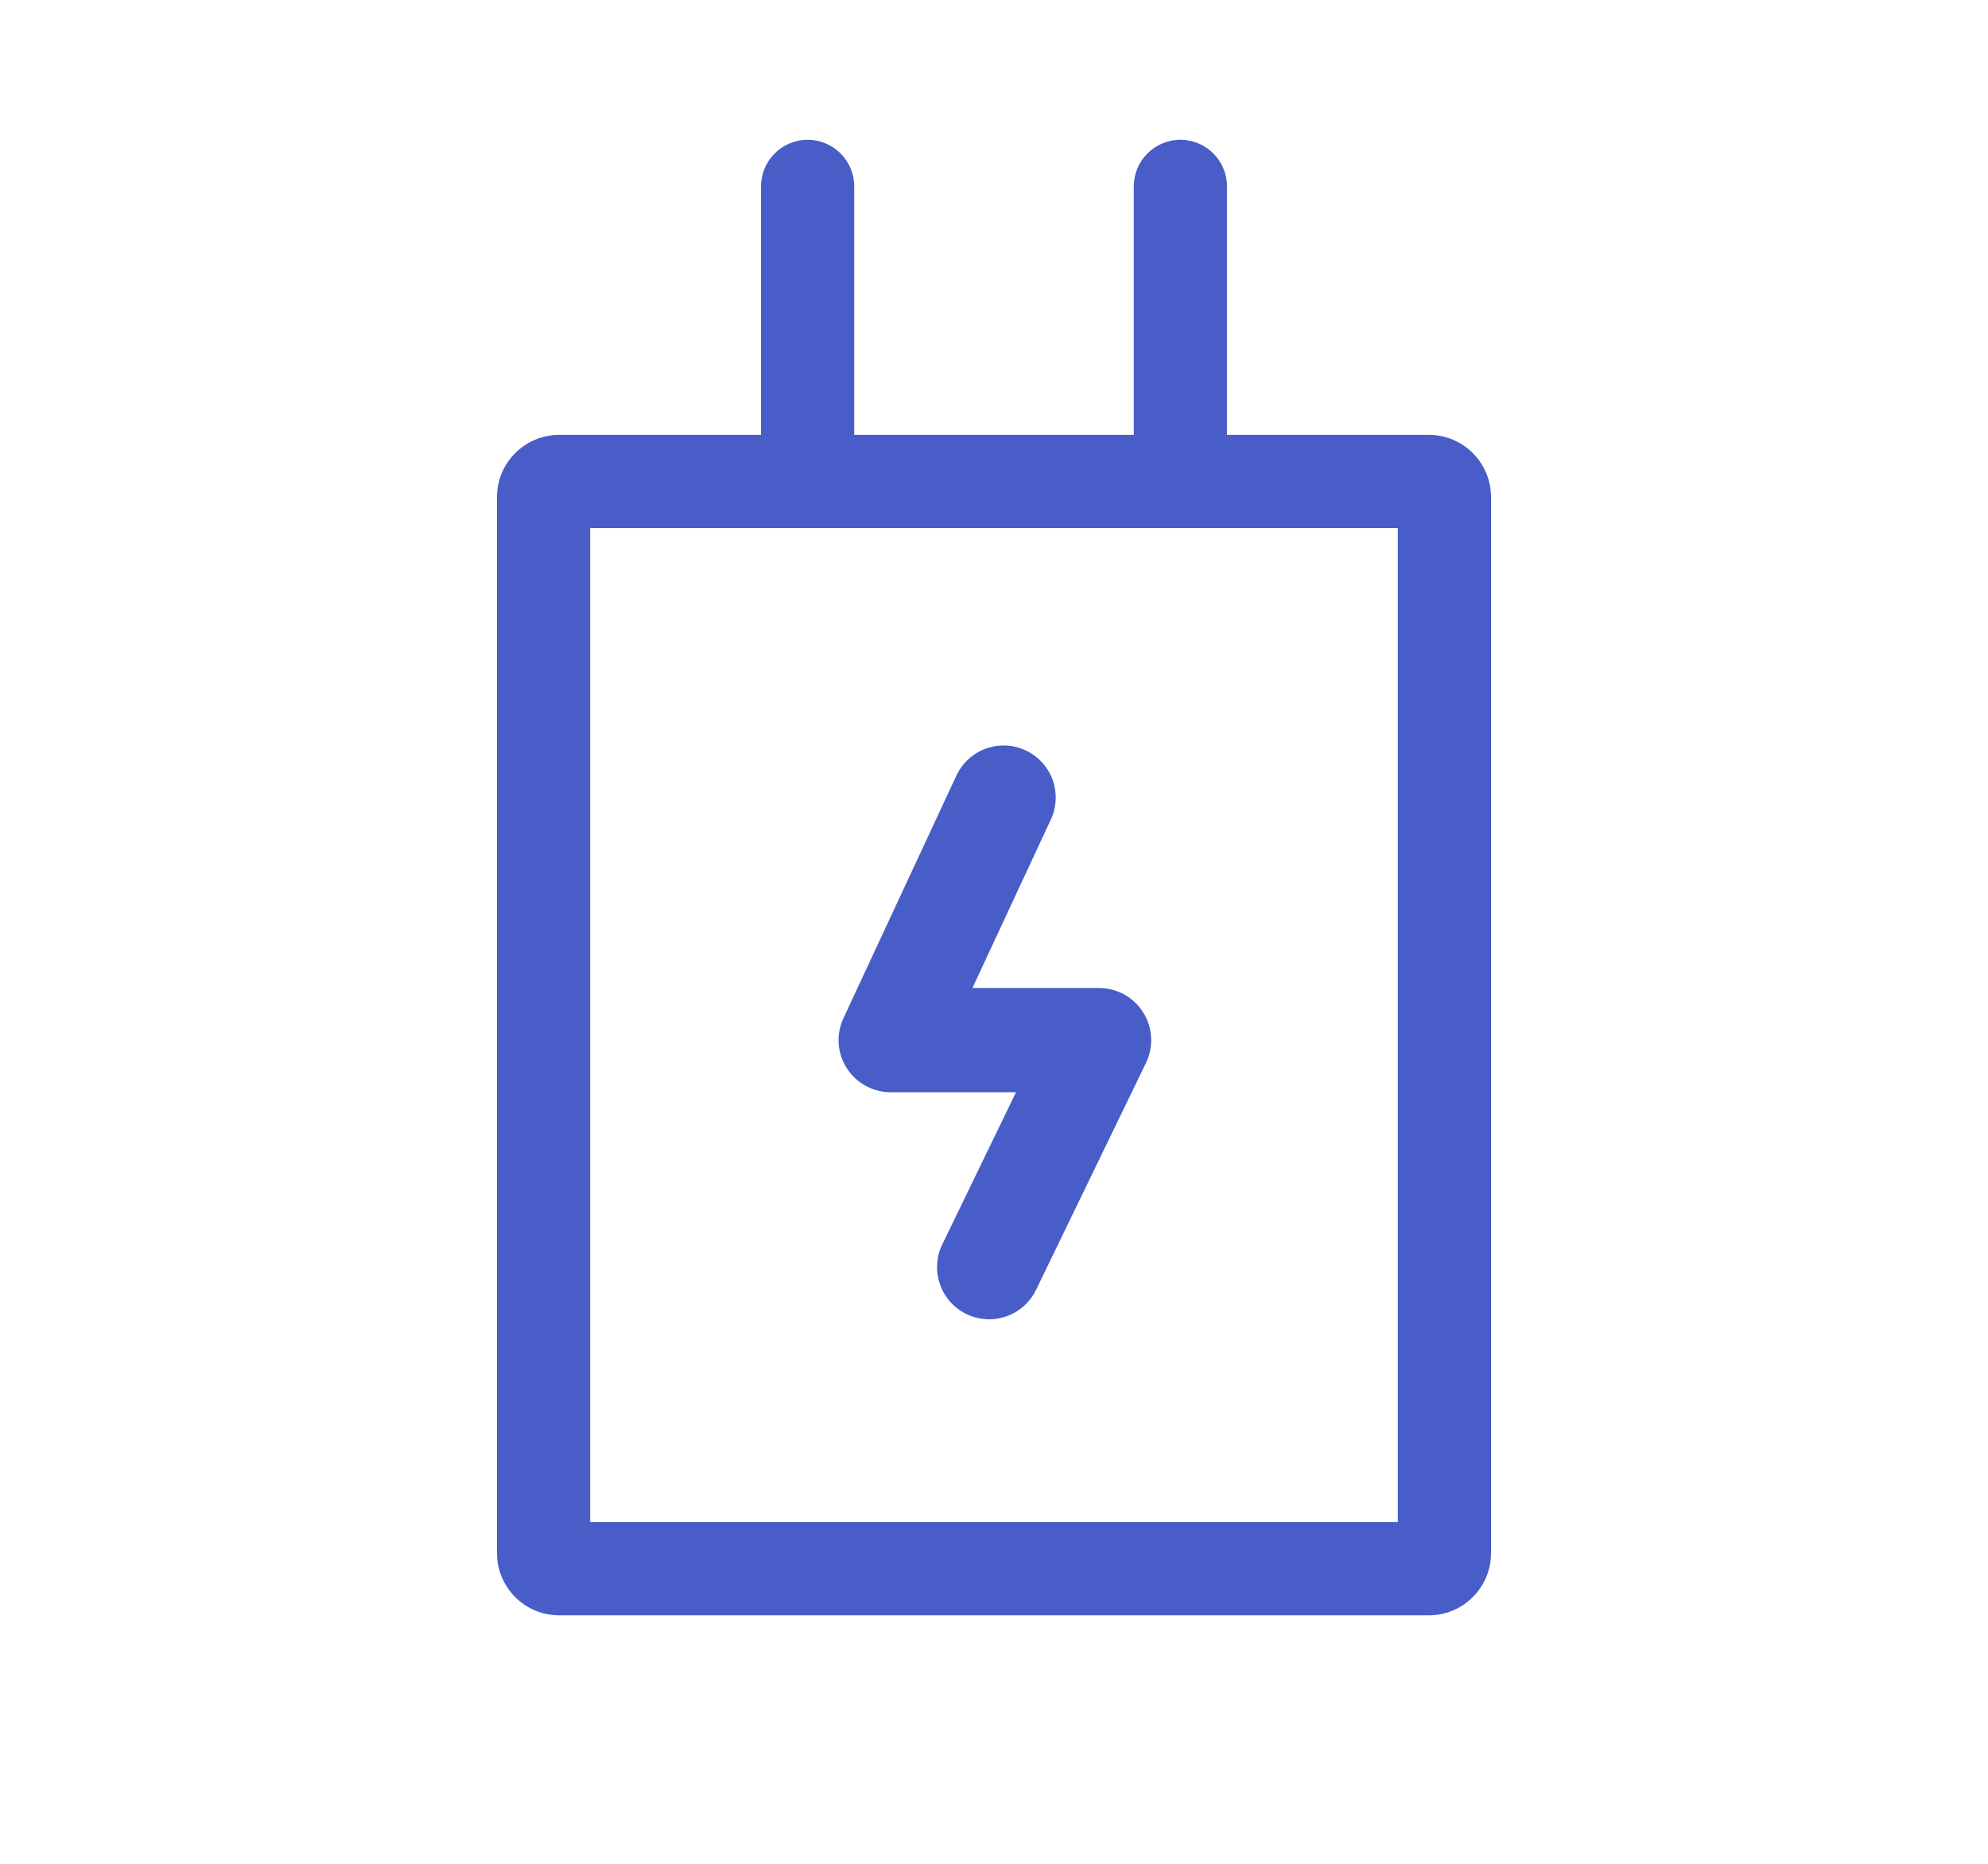
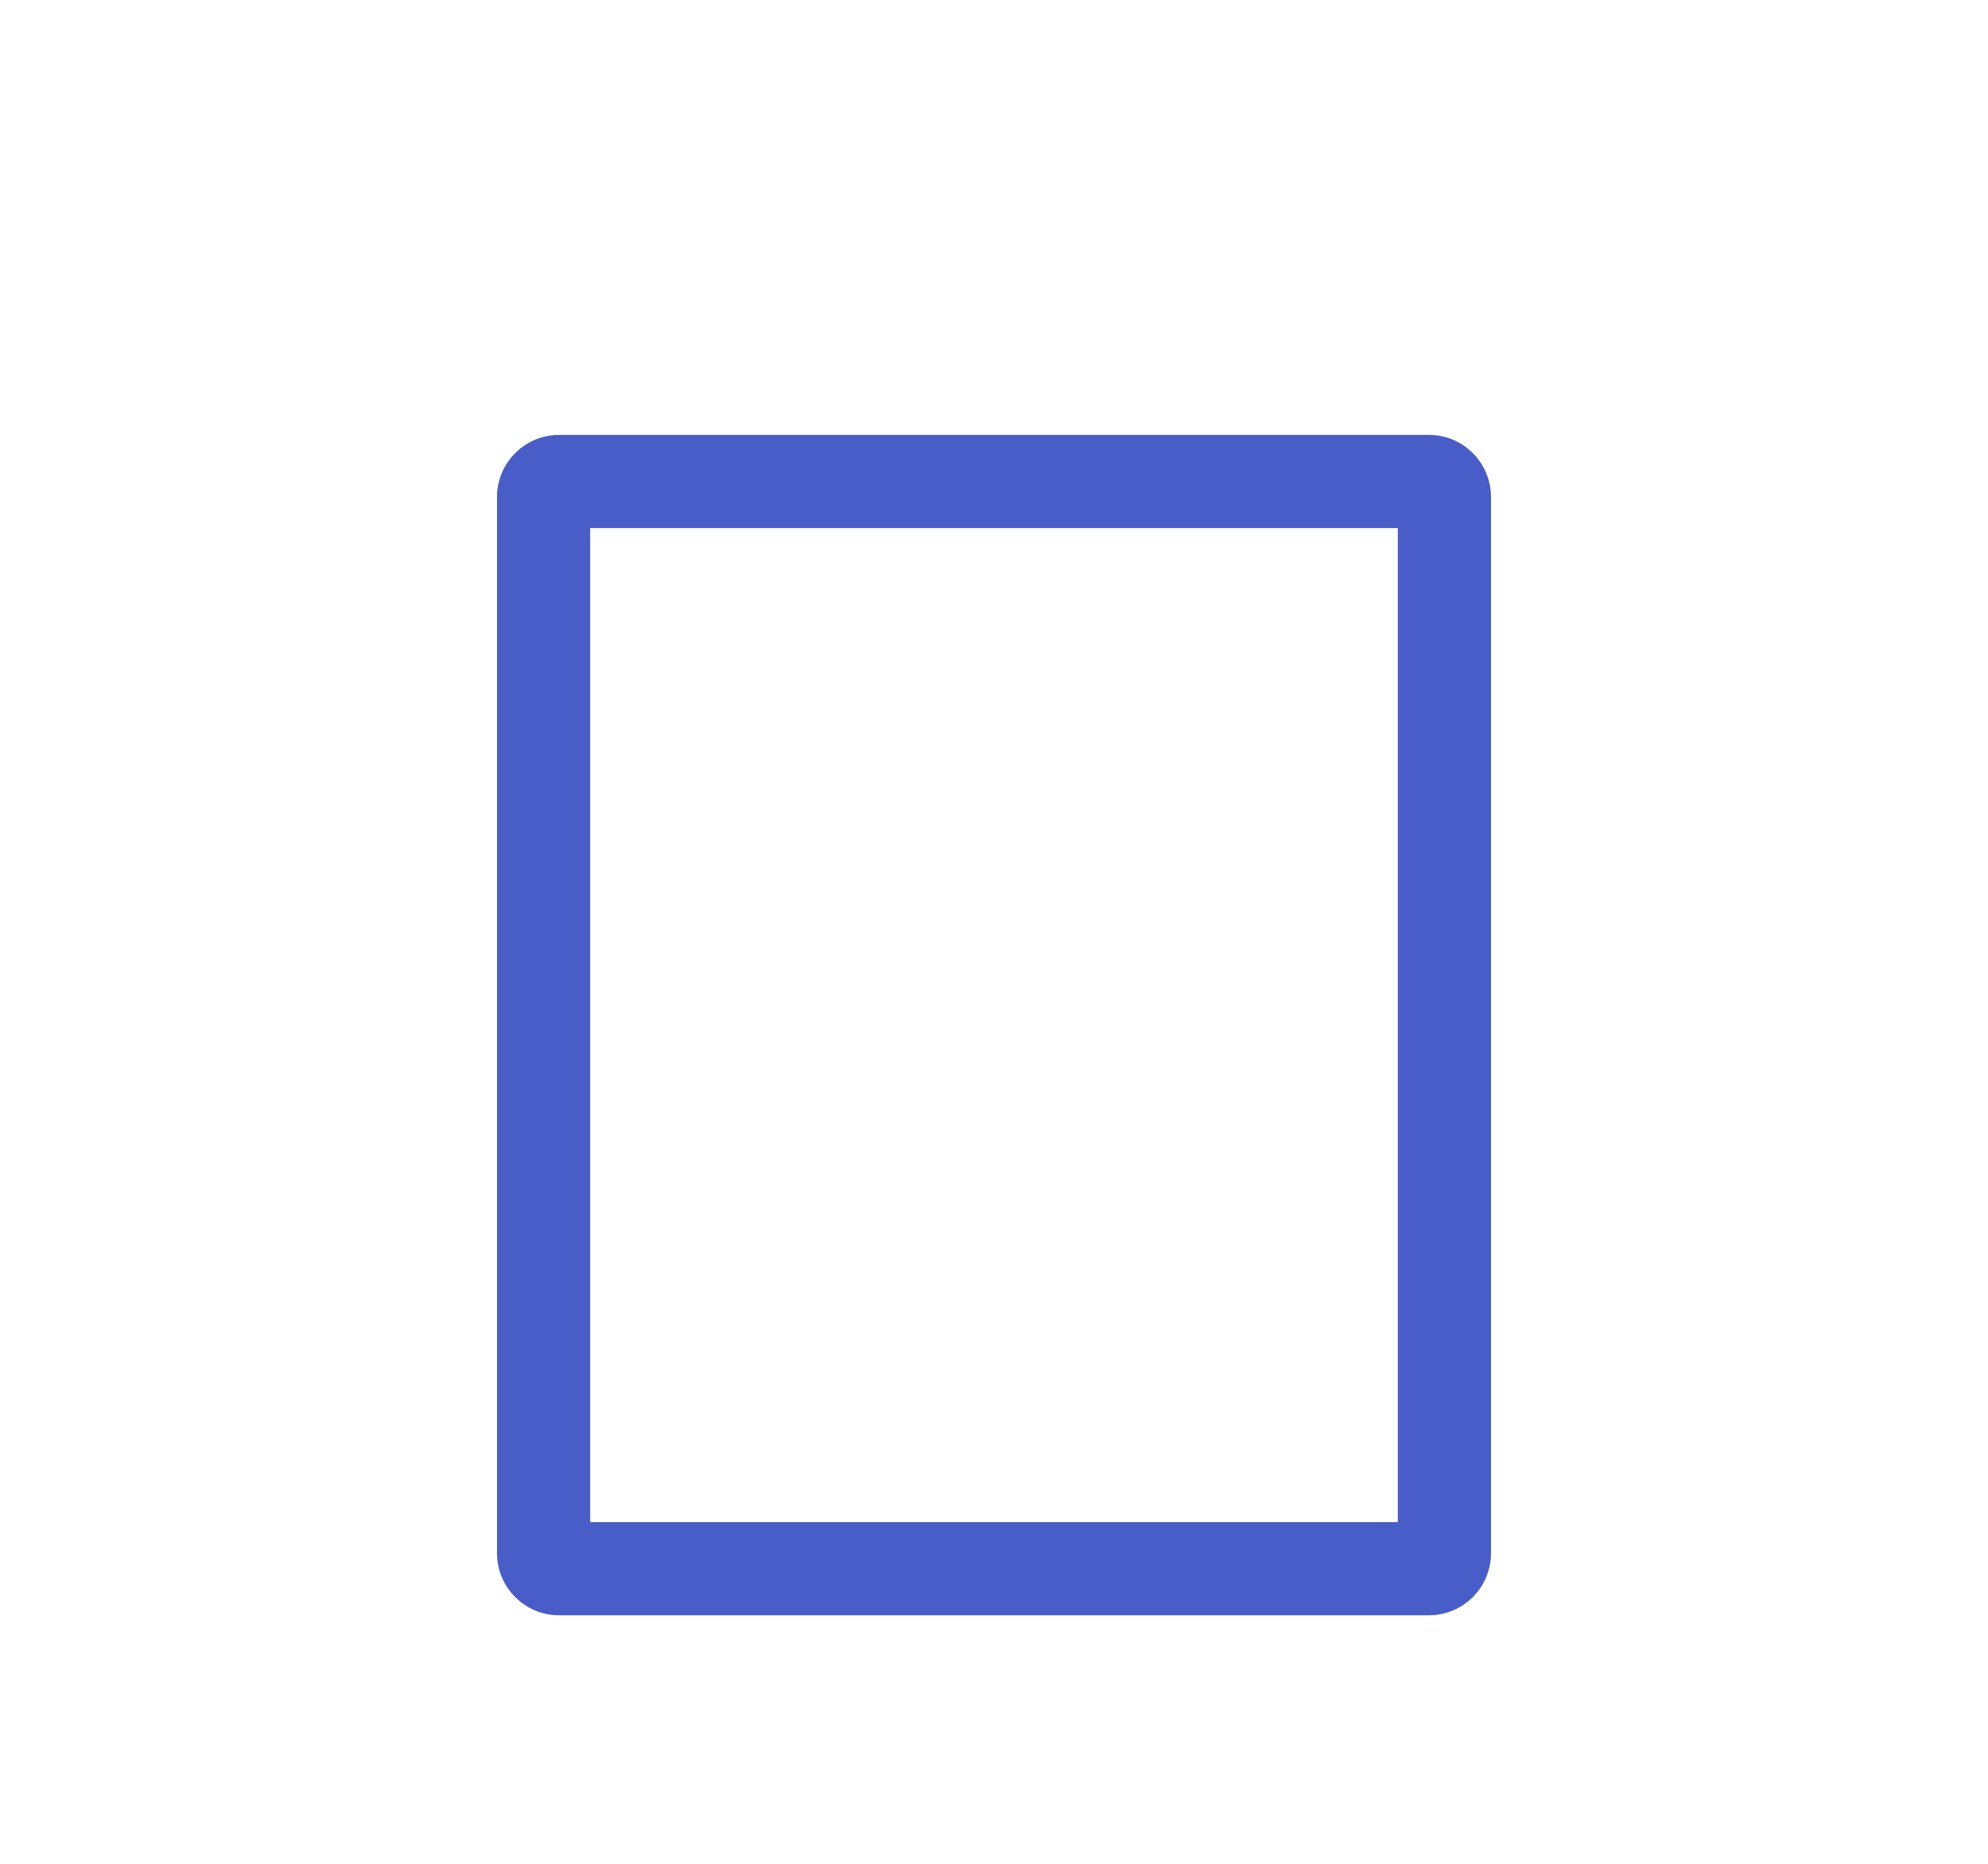
<svg xmlns="http://www.w3.org/2000/svg" width="32" height="30" viewBox="0 0 32 30" fill="none">
  <path fill-rule="evenodd" clip-rule="evenodd" d="M9.5 8.5V24.5H22.5V8.5H9.5ZM9 7C8.448 7 8 7.448 8 8V25C8 25.552 8.448 26 9 26H23C23.552 26 24 25.552 24 25V8C24 7.448 23.552 7 23 7H9Z" fill="#485DC7" />
-   <path d="M15.582 12.226C15.501 12.302 15.435 12.393 15.39 12.494L13.577 16.388C13.517 16.516 13.491 16.656 13.5 16.797C13.509 16.938 13.554 17.074 13.63 17.193C13.706 17.312 13.81 17.41 13.934 17.477C14.057 17.545 14.196 17.581 14.337 17.581H16.354L15.167 20.031C15.119 20.13 15.091 20.238 15.085 20.347C15.078 20.457 15.093 20.567 15.13 20.672C15.166 20.776 15.222 20.872 15.295 20.954C15.368 21.036 15.457 21.103 15.556 21.151C15.655 21.199 15.763 21.227 15.873 21.234C15.983 21.24 16.093 21.225 16.197 21.189C16.301 21.153 16.397 21.096 16.479 21.023C16.562 20.95 16.629 20.861 16.677 20.762L18.447 17.107C18.509 16.98 18.537 16.838 18.529 16.696C18.521 16.555 18.478 16.417 18.402 16.297C18.327 16.176 18.222 16.077 18.098 16.008C17.974 15.94 17.834 15.903 17.692 15.903H15.653L16.91 13.202C16.959 13.102 16.986 12.993 16.992 12.882C16.998 12.771 16.982 12.66 16.945 12.556C16.907 12.451 16.849 12.355 16.774 12.273C16.7 12.191 16.609 12.124 16.509 12.078C16.408 12.031 16.299 12.004 16.188 12C16.077 11.995 15.966 12.013 15.862 12.052C15.758 12.091 15.663 12.15 15.582 12.226Z" fill="#485DC7" />
-   <path fill-rule="evenodd" clip-rule="evenodd" d="M13 2.25C13.414 2.25 13.75 2.586 13.75 3V7C13.75 7.414 13.414 7.75 13 7.75C12.586 7.75 12.25 7.414 12.25 7V3C12.25 2.586 12.586 2.25 13 2.25Z" fill="#485DC7" />
-   <path fill-rule="evenodd" clip-rule="evenodd" d="M19 2.25C19.414 2.25 19.75 2.586 19.75 3V7C19.75 7.414 19.414 7.75 19 7.75C18.586 7.75 18.25 7.414 18.25 7V3C18.25 2.586 18.586 2.25 19 2.25Z" fill="#485DC7" />
</svg>